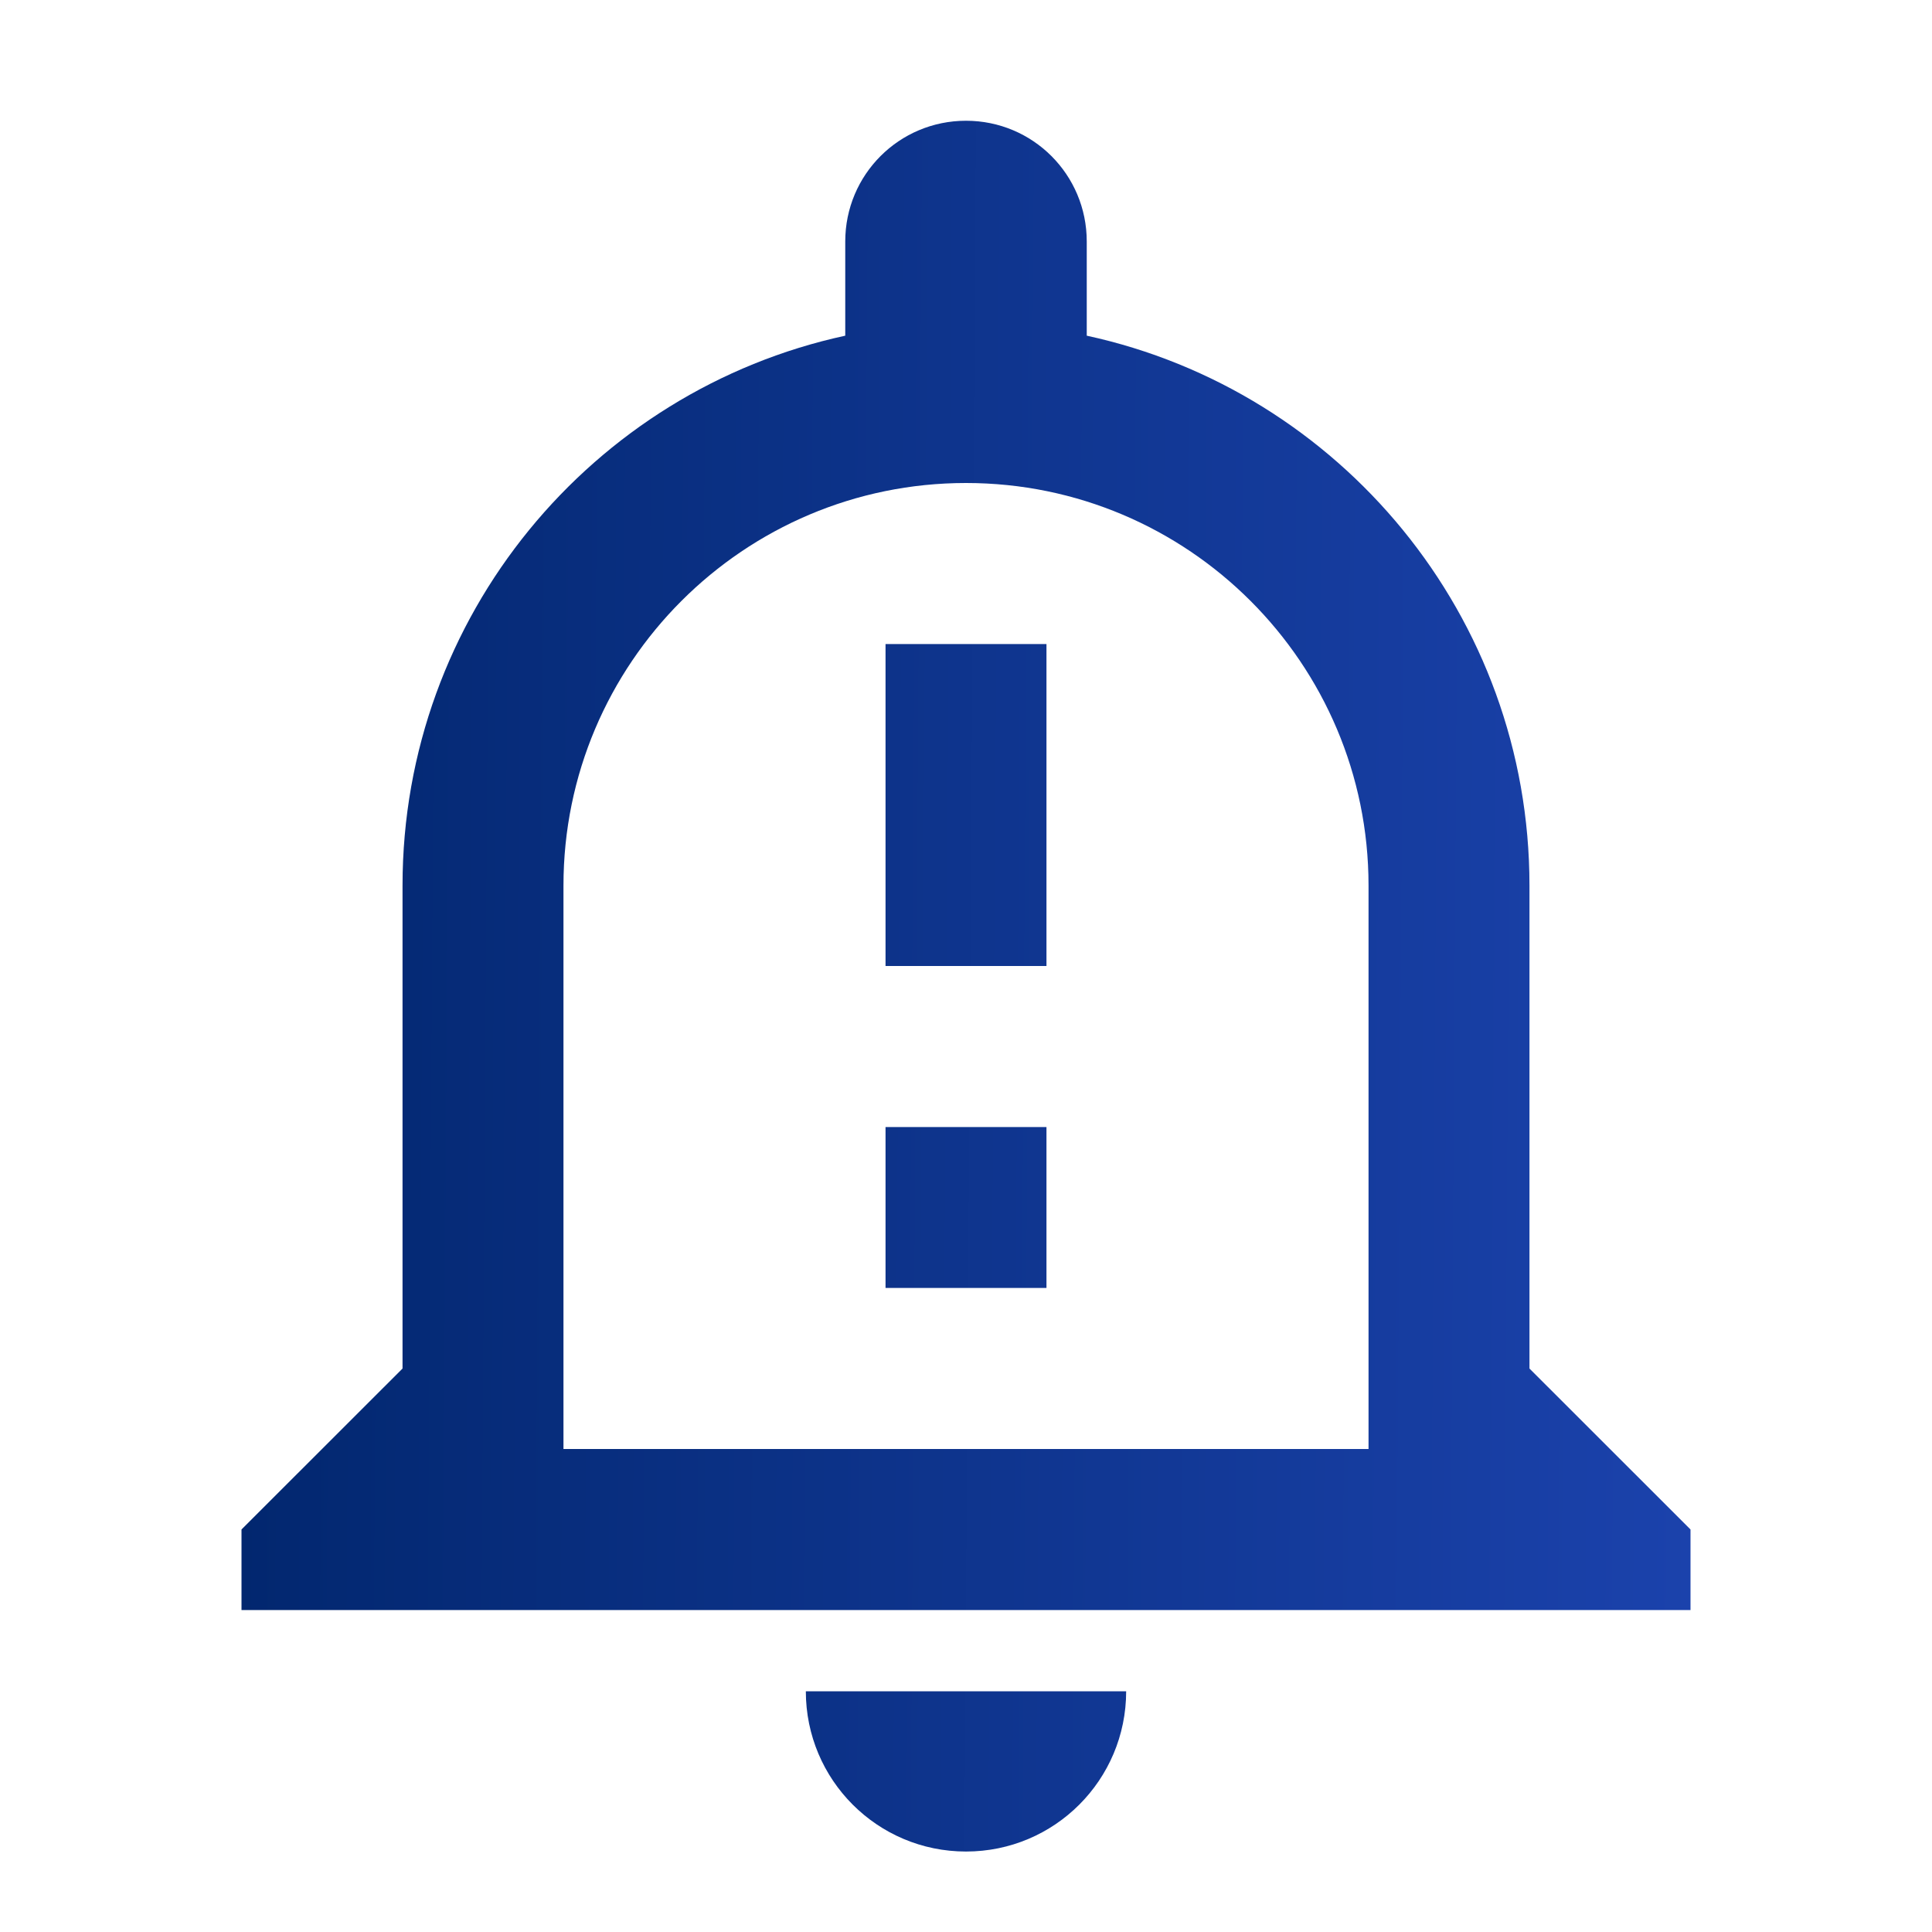
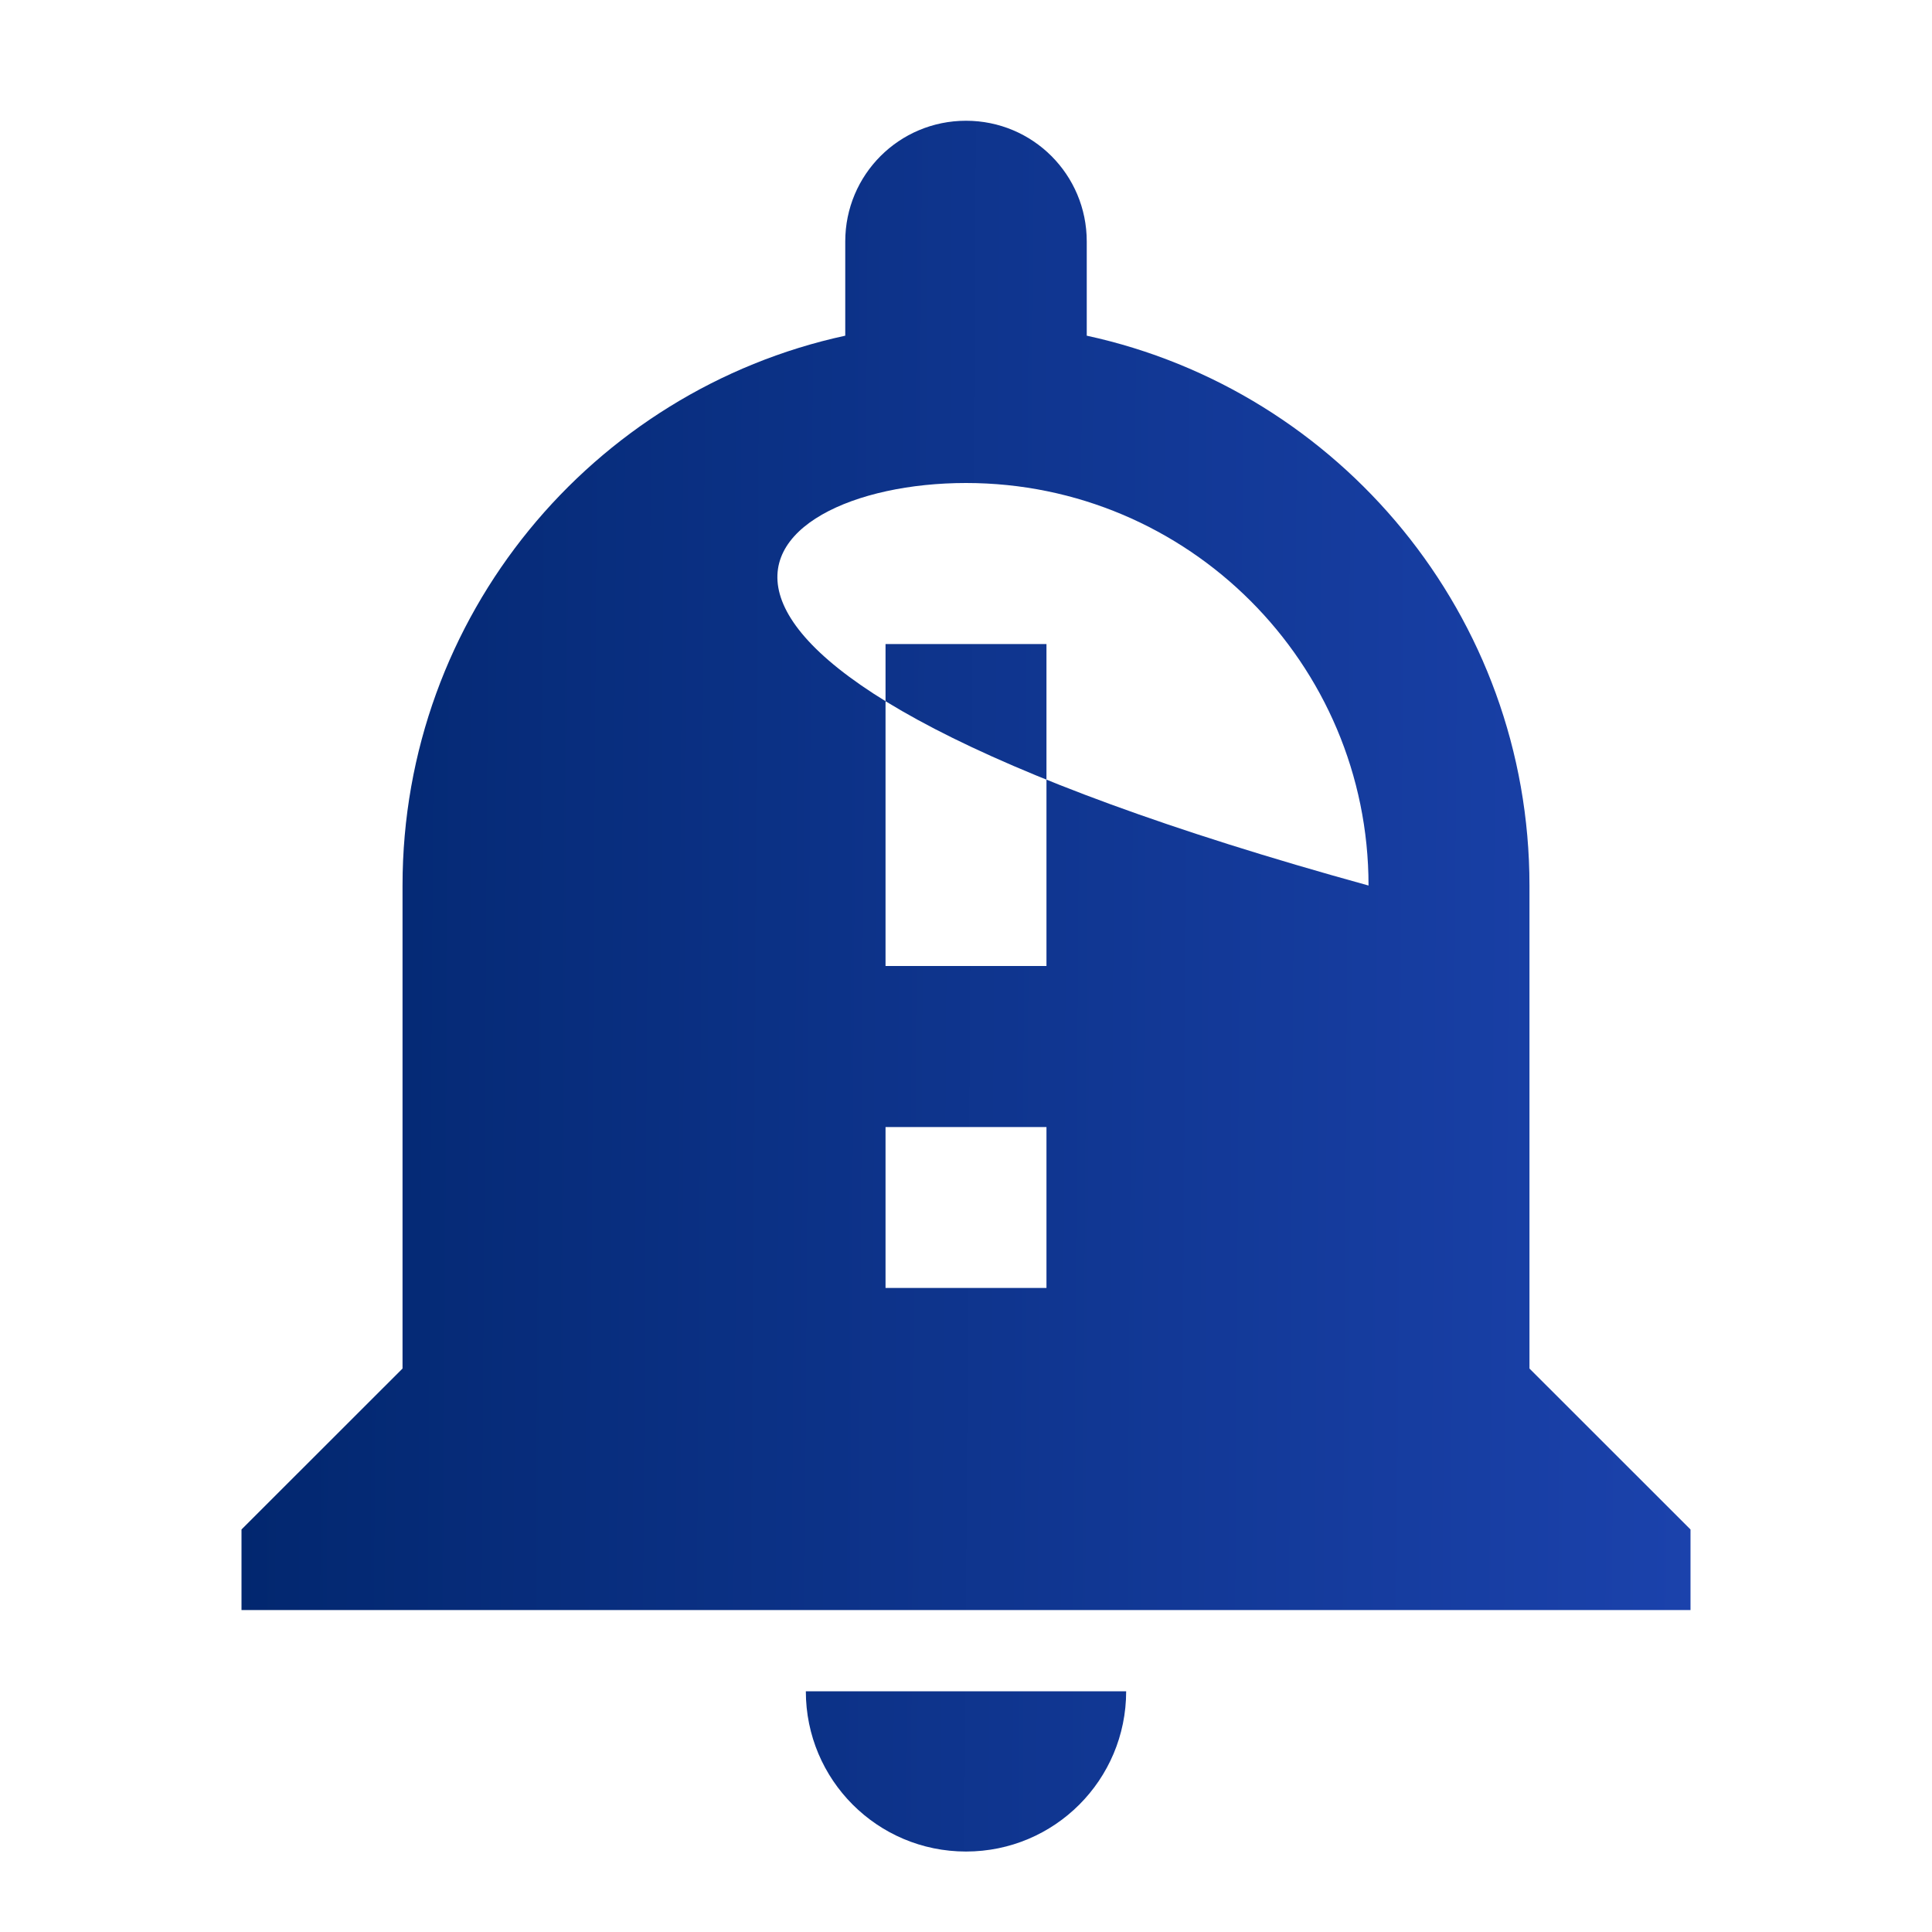
<svg xmlns="http://www.w3.org/2000/svg" width="20" height="20" viewBox="0 0 20 20" fill="none">
-   <path d="M8.342 17.508C8.342 18.425 9.083 19.167 10 19.167C10.917 19.167 11.658 18.425 11.658 17.508H8.342ZM10 5C12.3 5 14.167 6.867 14.167 9.167V15H5.833V9.167C5.833 6.867 7.7 5 10 5ZM10 1.25C9.308 1.25 8.75 1.808 8.75 2.5V3.475C6.133 4.042 4.167 6.375 4.167 9.167V14.167L2.5 15.833V16.667H17.5V15.833L15.833 14.167V9.167C15.833 6.375 13.867 4.042 11.25 3.475V2.5C11.25 1.808 10.692 1.25 10 1.25ZM9.167 6.667H10.833V10H9.167V6.667ZM9.167 11.667H10.833V13.333H9.167V11.667Z" fill="url(#paint0_linear_1115_1149)" />
+   <path d="M8.342 17.508C8.342 18.425 9.083 19.167 10 19.167C10.917 19.167 11.658 18.425 11.658 17.508H8.342ZM10 5C12.3 5 14.167 6.867 14.167 9.167V15V9.167C5.833 6.867 7.7 5 10 5ZM10 1.25C9.308 1.25 8.75 1.808 8.75 2.5V3.475C6.133 4.042 4.167 6.375 4.167 9.167V14.167L2.5 15.833V16.667H17.5V15.833L15.833 14.167V9.167C15.833 6.375 13.867 4.042 11.25 3.475V2.5C11.25 1.808 10.692 1.25 10 1.25ZM9.167 6.667H10.833V10H9.167V6.667ZM9.167 11.667H10.833V13.333H9.167V11.667Z" fill="url(#paint0_linear_1115_1149)" />
  <defs>
    <linearGradient id="paint0_linear_1115_1149" x1="2.578" y1="2.328" x2="17.613" y2="2.429" gradientUnits="userSpaceOnUse">
      <stop stop-color="#02276F" />
      <stop offset="1" stop-color="#1B42AC" />
    </linearGradient>
  </defs>
</svg>